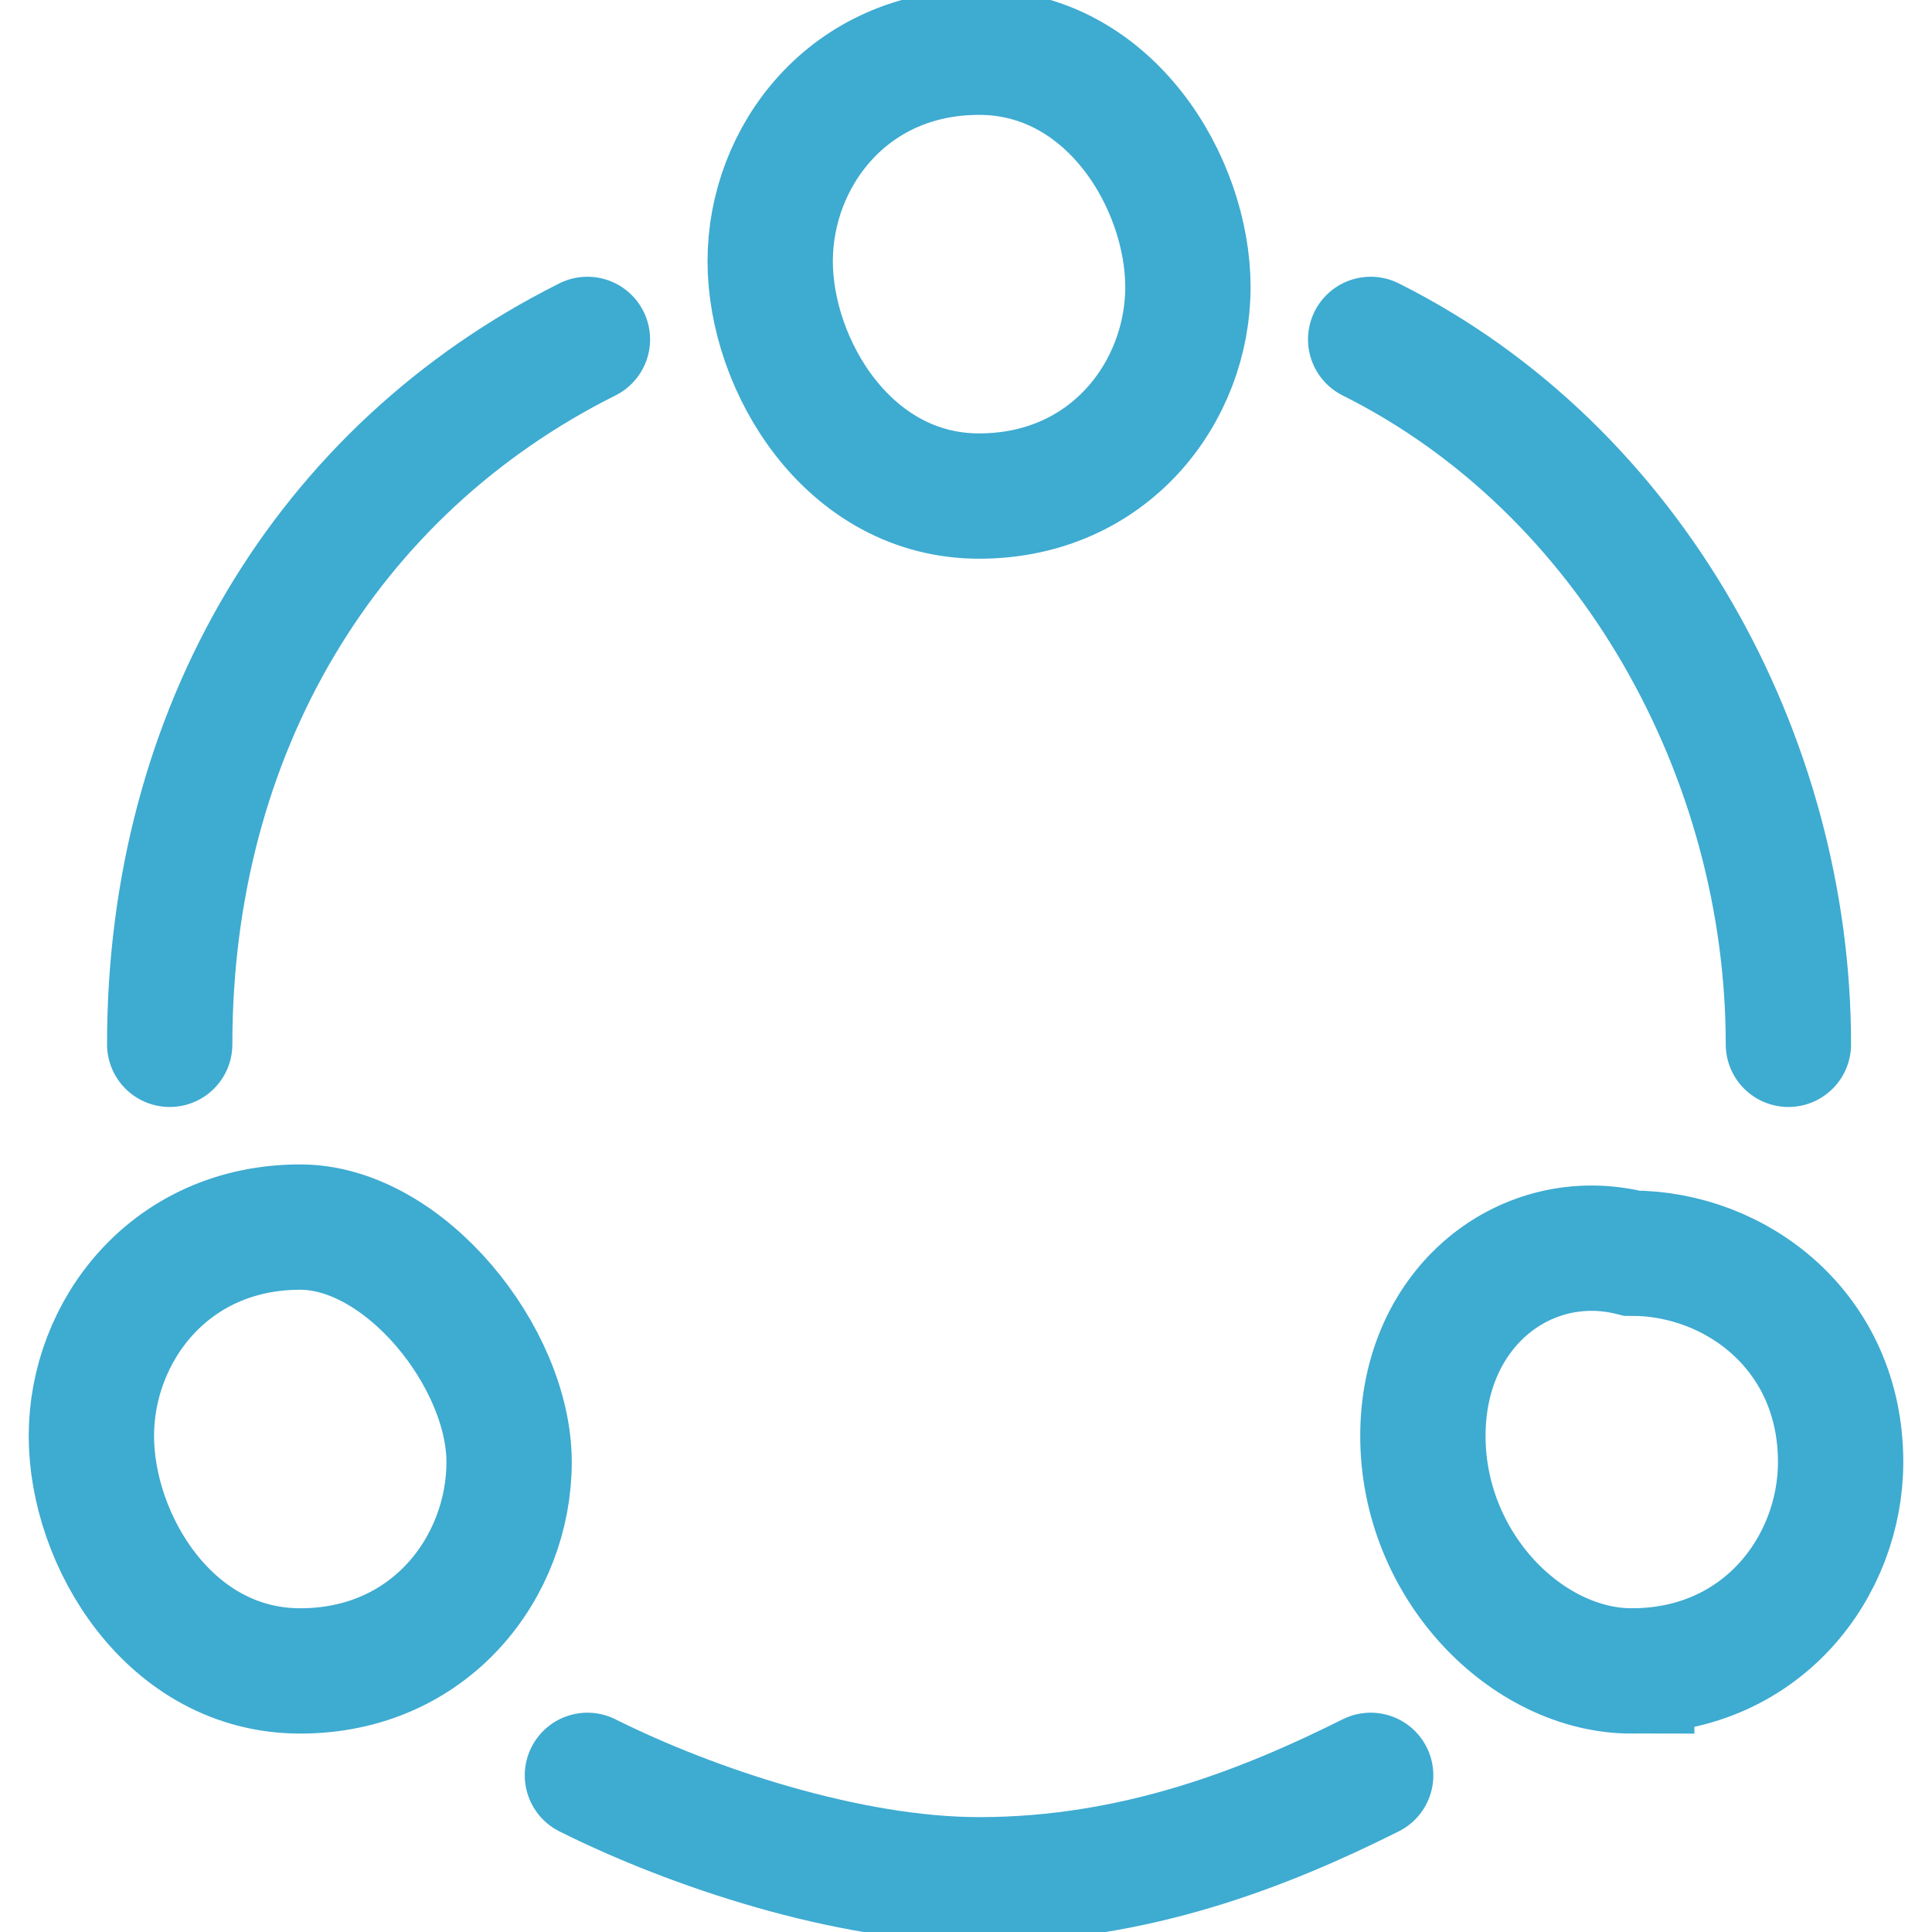
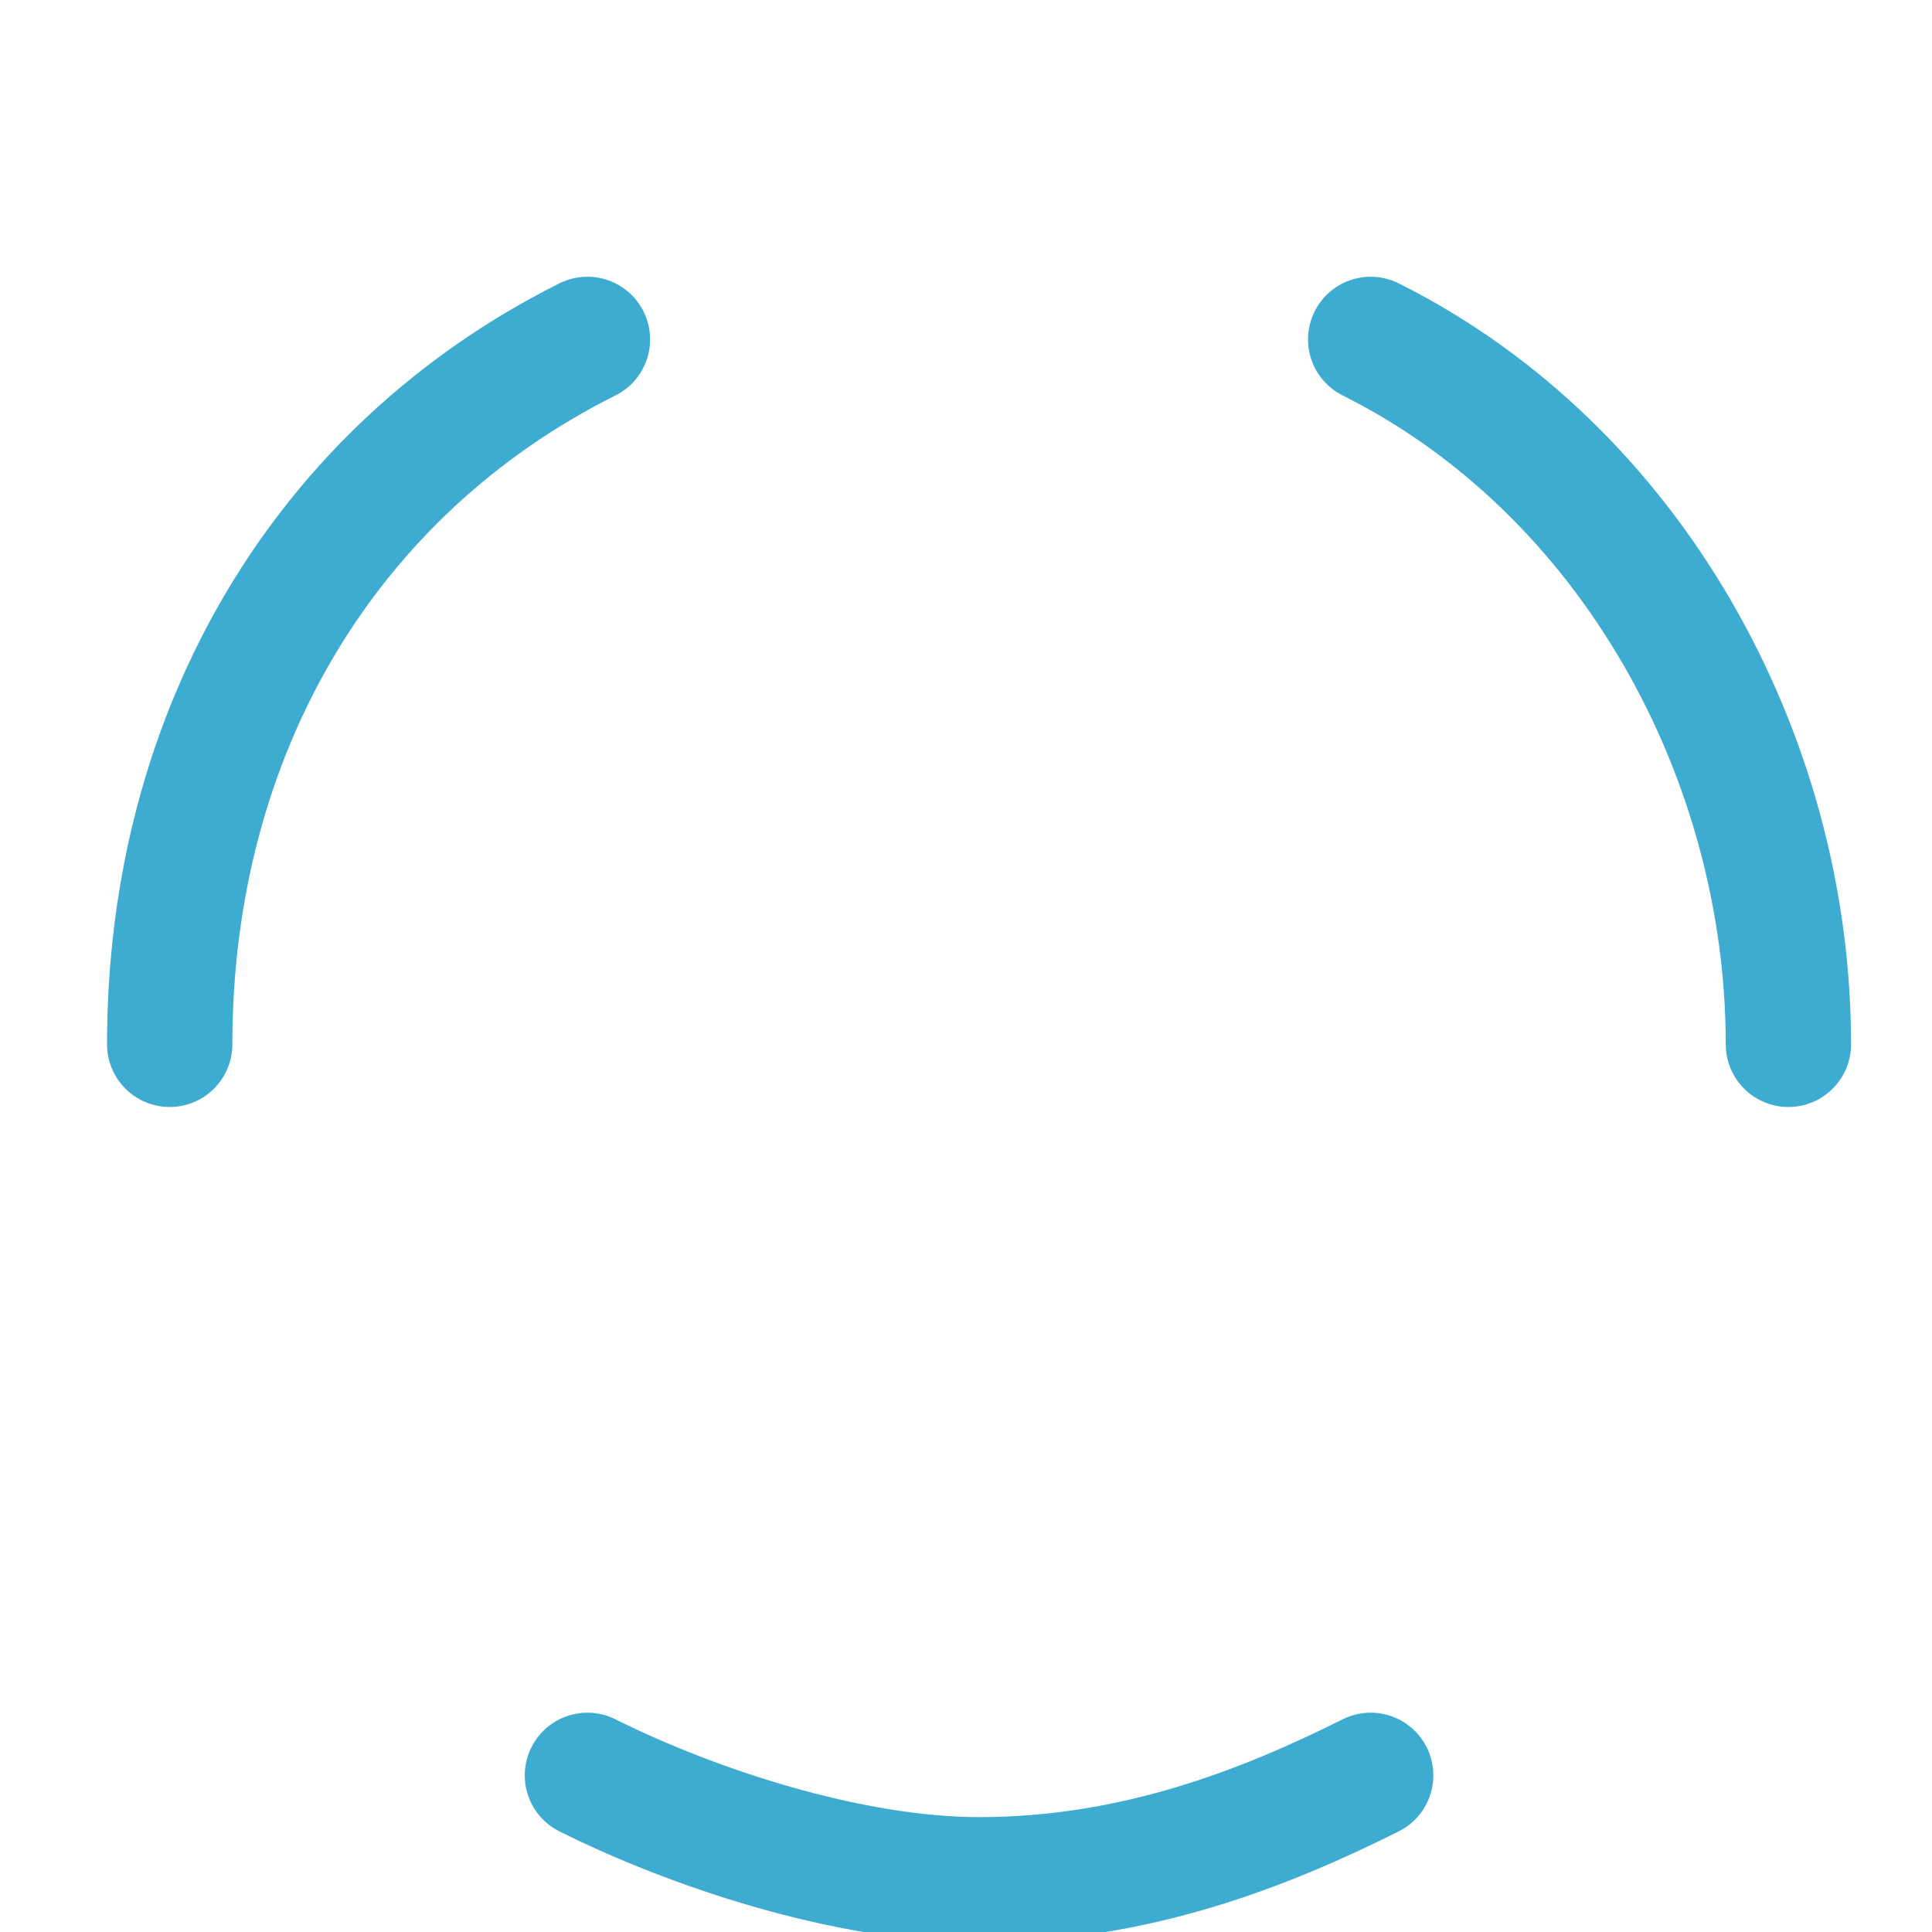
<svg xmlns="http://www.w3.org/2000/svg" xmlns:xlink="http://www.w3.org/1999/xlink" width="41" height="41" version="1.1" id="Слой_1" x="0" y="0" viewBox="0 0 7.3 7.4" xml:space="preserve">
  <style>
        .st1{clip-path:url(#SVGID_2_);fill:none;stroke:#3eabd1;stroke-width:.48;stroke-miterlimit:2.613}
    </style>
  <defs>
    <path id="SVGID_1_" d="M0 0h7.3v7.4H0z" />
  </defs>
  <clipPath id="SVGID_2_">
    <use xlink:href="#SVGID_1_" overflow="visible" />
  </clipPath>
  <path d="M.6 4c0-1.2.6-2.2 1.6-2.7m3 0c1 .5 1.6 1.6 1.6 2.7M5.2 6.8c-.4.2-.9.4-1.5.4-.5 0-1.1-.2-1.5-.4" clip-path="url(#SVGID_2_)" fill="none" stroke="#3eabd1" stroke-width=".48" stroke-linecap="round" stroke-miterlimit="2.613" />
-   <path class="st1" d="M1.1 6.4c.5 0 .8-.4.8-.8s-.4-.9-.8-.9c-.5 0-.8.4-.8.8s.3.9.8.9zM3.7 1.9c.5 0 .8-.4.8-.8S4.2.2 3.7.2s-.8.4-.8.8.3.9.8.9zM6.2 6.4c.5 0 .8-.4.8-.8 0-.5-.4-.8-.8-.8-.4-.1-.8.2-.8.7 0 .5.4.9.8.9z" />
</svg>